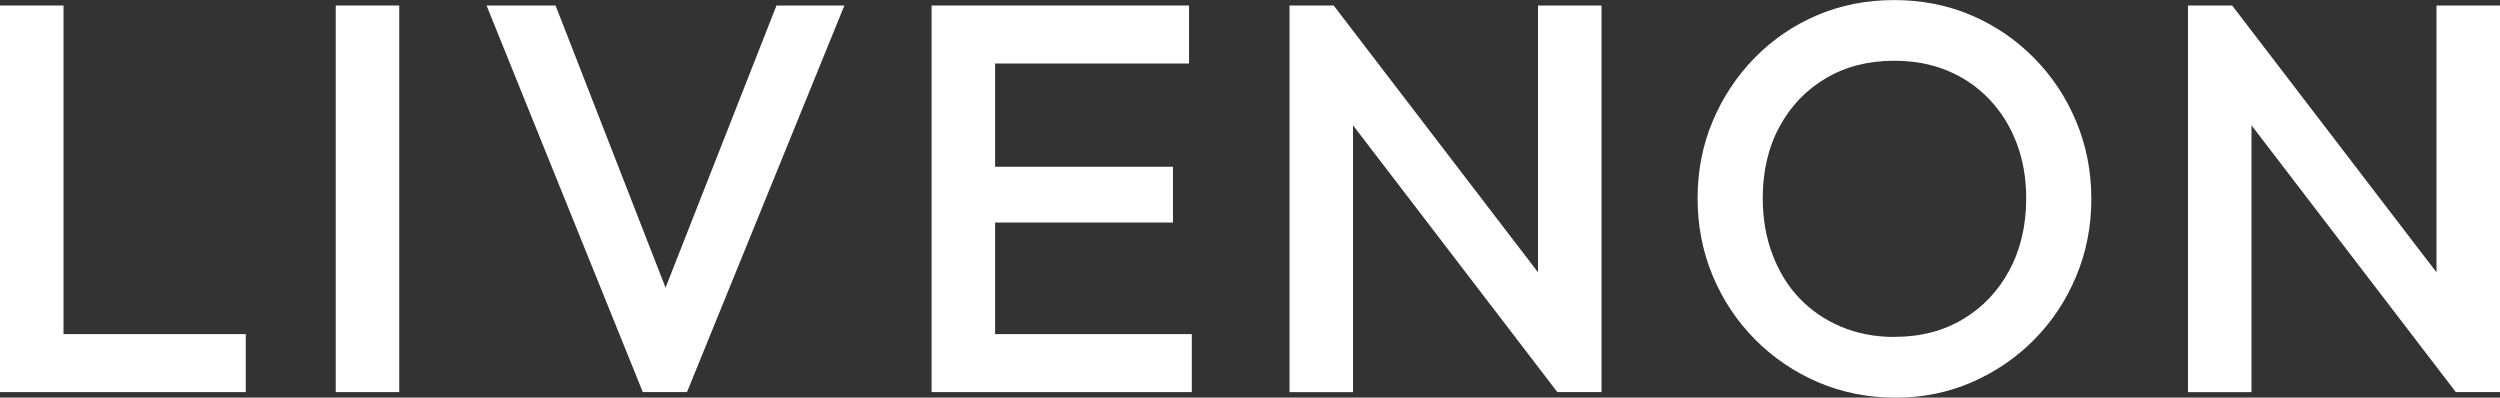
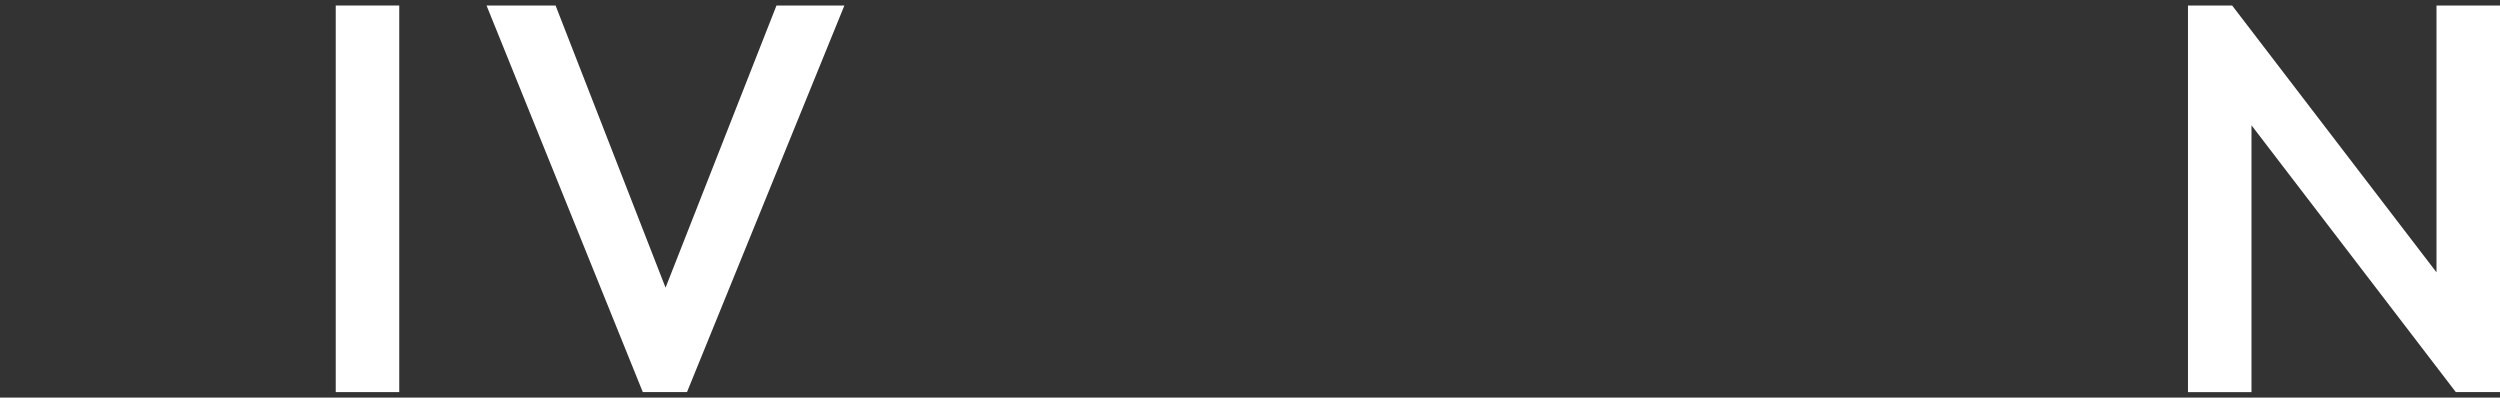
<svg xmlns="http://www.w3.org/2000/svg" id="_图层_2" data-name="图层 2" viewBox="0 0 353.1 56.16">
  <rect x="0" y="0" width="353.1" height="56.16" fill="#333333" stroke="none" />
  <defs>
    <style> .cls-1 { fill: #fff; } </style>
  </defs>
  <g id="_图层_1-2" data-name="图层 1">
    <g>
-       <path class="cls-1" d="M0,55.38V.78h8.97v54.6H0ZM6.16,55.38v-8.19h28.55v8.19H6.16Z" />
      <path class="cls-1" d="M47.42,55.38V.78h8.97v54.6h-8.97Z" />
      <path class="cls-1" d="M90.79,55.38L68.72.78h9.75l17.24,44.23h-3.43L109.67.78h9.59l-22.23,54.6h-6.24Z" />
-       <path class="cls-1" d="M131.58,55.38V.78h8.97v54.6h-8.97ZM137.75,8.97V.78h30.19v8.19h-30.19ZM137.75,31.43v-7.88h27.92v7.88h-27.92ZM137.75,55.38v-8.19h30.58v8.19h-30.58Z" />
-       <path class="cls-1" d="M182.13,55.38V.78h6.24l2.73,10.3v44.3h-8.97ZM219.96,55.38l-32.68-42.67,1.09-11.93,32.68,42.67-1.09,11.93ZM219.96,55.38l-2.73-9.59V.78h8.97v54.6h-6.24Z" />
-       <path class="cls-1" d="M267.69,56.16c-3.9,0-7.54-.73-10.92-2.18-3.38-1.46-6.34-3.47-8.89-6.04-2.55-2.57-4.54-5.56-5.97-8.97-1.43-3.41-2.14-7.06-2.14-10.96s.71-7.54,2.14-10.92c1.43-3.38,3.41-6.36,5.93-8.93,2.52-2.57,5.46-4.58,8.81-6.01,3.35-1.43,6.98-2.14,10.88-2.14s7.53.71,10.88,2.14c3.35,1.43,6.3,3.43,8.85,6.01,2.55,2.57,4.54,5.56,5.97,8.97,1.43,3.41,2.15,7.06,2.15,10.96s-.72,7.55-2.15,10.96c-1.43,3.41-3.41,6.38-5.93,8.93-2.52,2.55-5.46,4.55-8.81,6.01-3.35,1.46-6.96,2.18-10.8,2.18ZM267.54,47.58c3.69,0,6.93-.83,9.71-2.5,2.78-1.66,4.97-3.96,6.55-6.9,1.58-2.94,2.38-6.33,2.38-10.18,0-2.86-.46-5.47-1.37-7.84-.91-2.37-2.2-4.42-3.86-6.16-1.66-1.74-3.63-3.08-5.89-4.02-2.26-.94-4.77-1.4-7.53-1.4-3.64,0-6.85.82-9.63,2.46-2.78,1.64-4.97,3.91-6.55,6.83-1.59,2.91-2.38,6.29-2.38,10.14,0,2.86.45,5.5,1.37,7.92.91,2.42,2.18,4.49,3.82,6.2,1.64,1.72,3.6,3.05,5.89,4.02,2.29.96,4.78,1.44,7.49,1.44Z" />
      <path class="cls-1" d="M309.03,55.38V.78h6.24l2.73,10.3v44.3h-8.97ZM346.86,55.38l-32.68-42.67,1.09-11.93,32.68,42.67-1.09,11.93ZM346.86,55.38l-2.73-9.59V.78h8.97v54.6h-6.24Z" />
    </g>
  </g>
</svg>